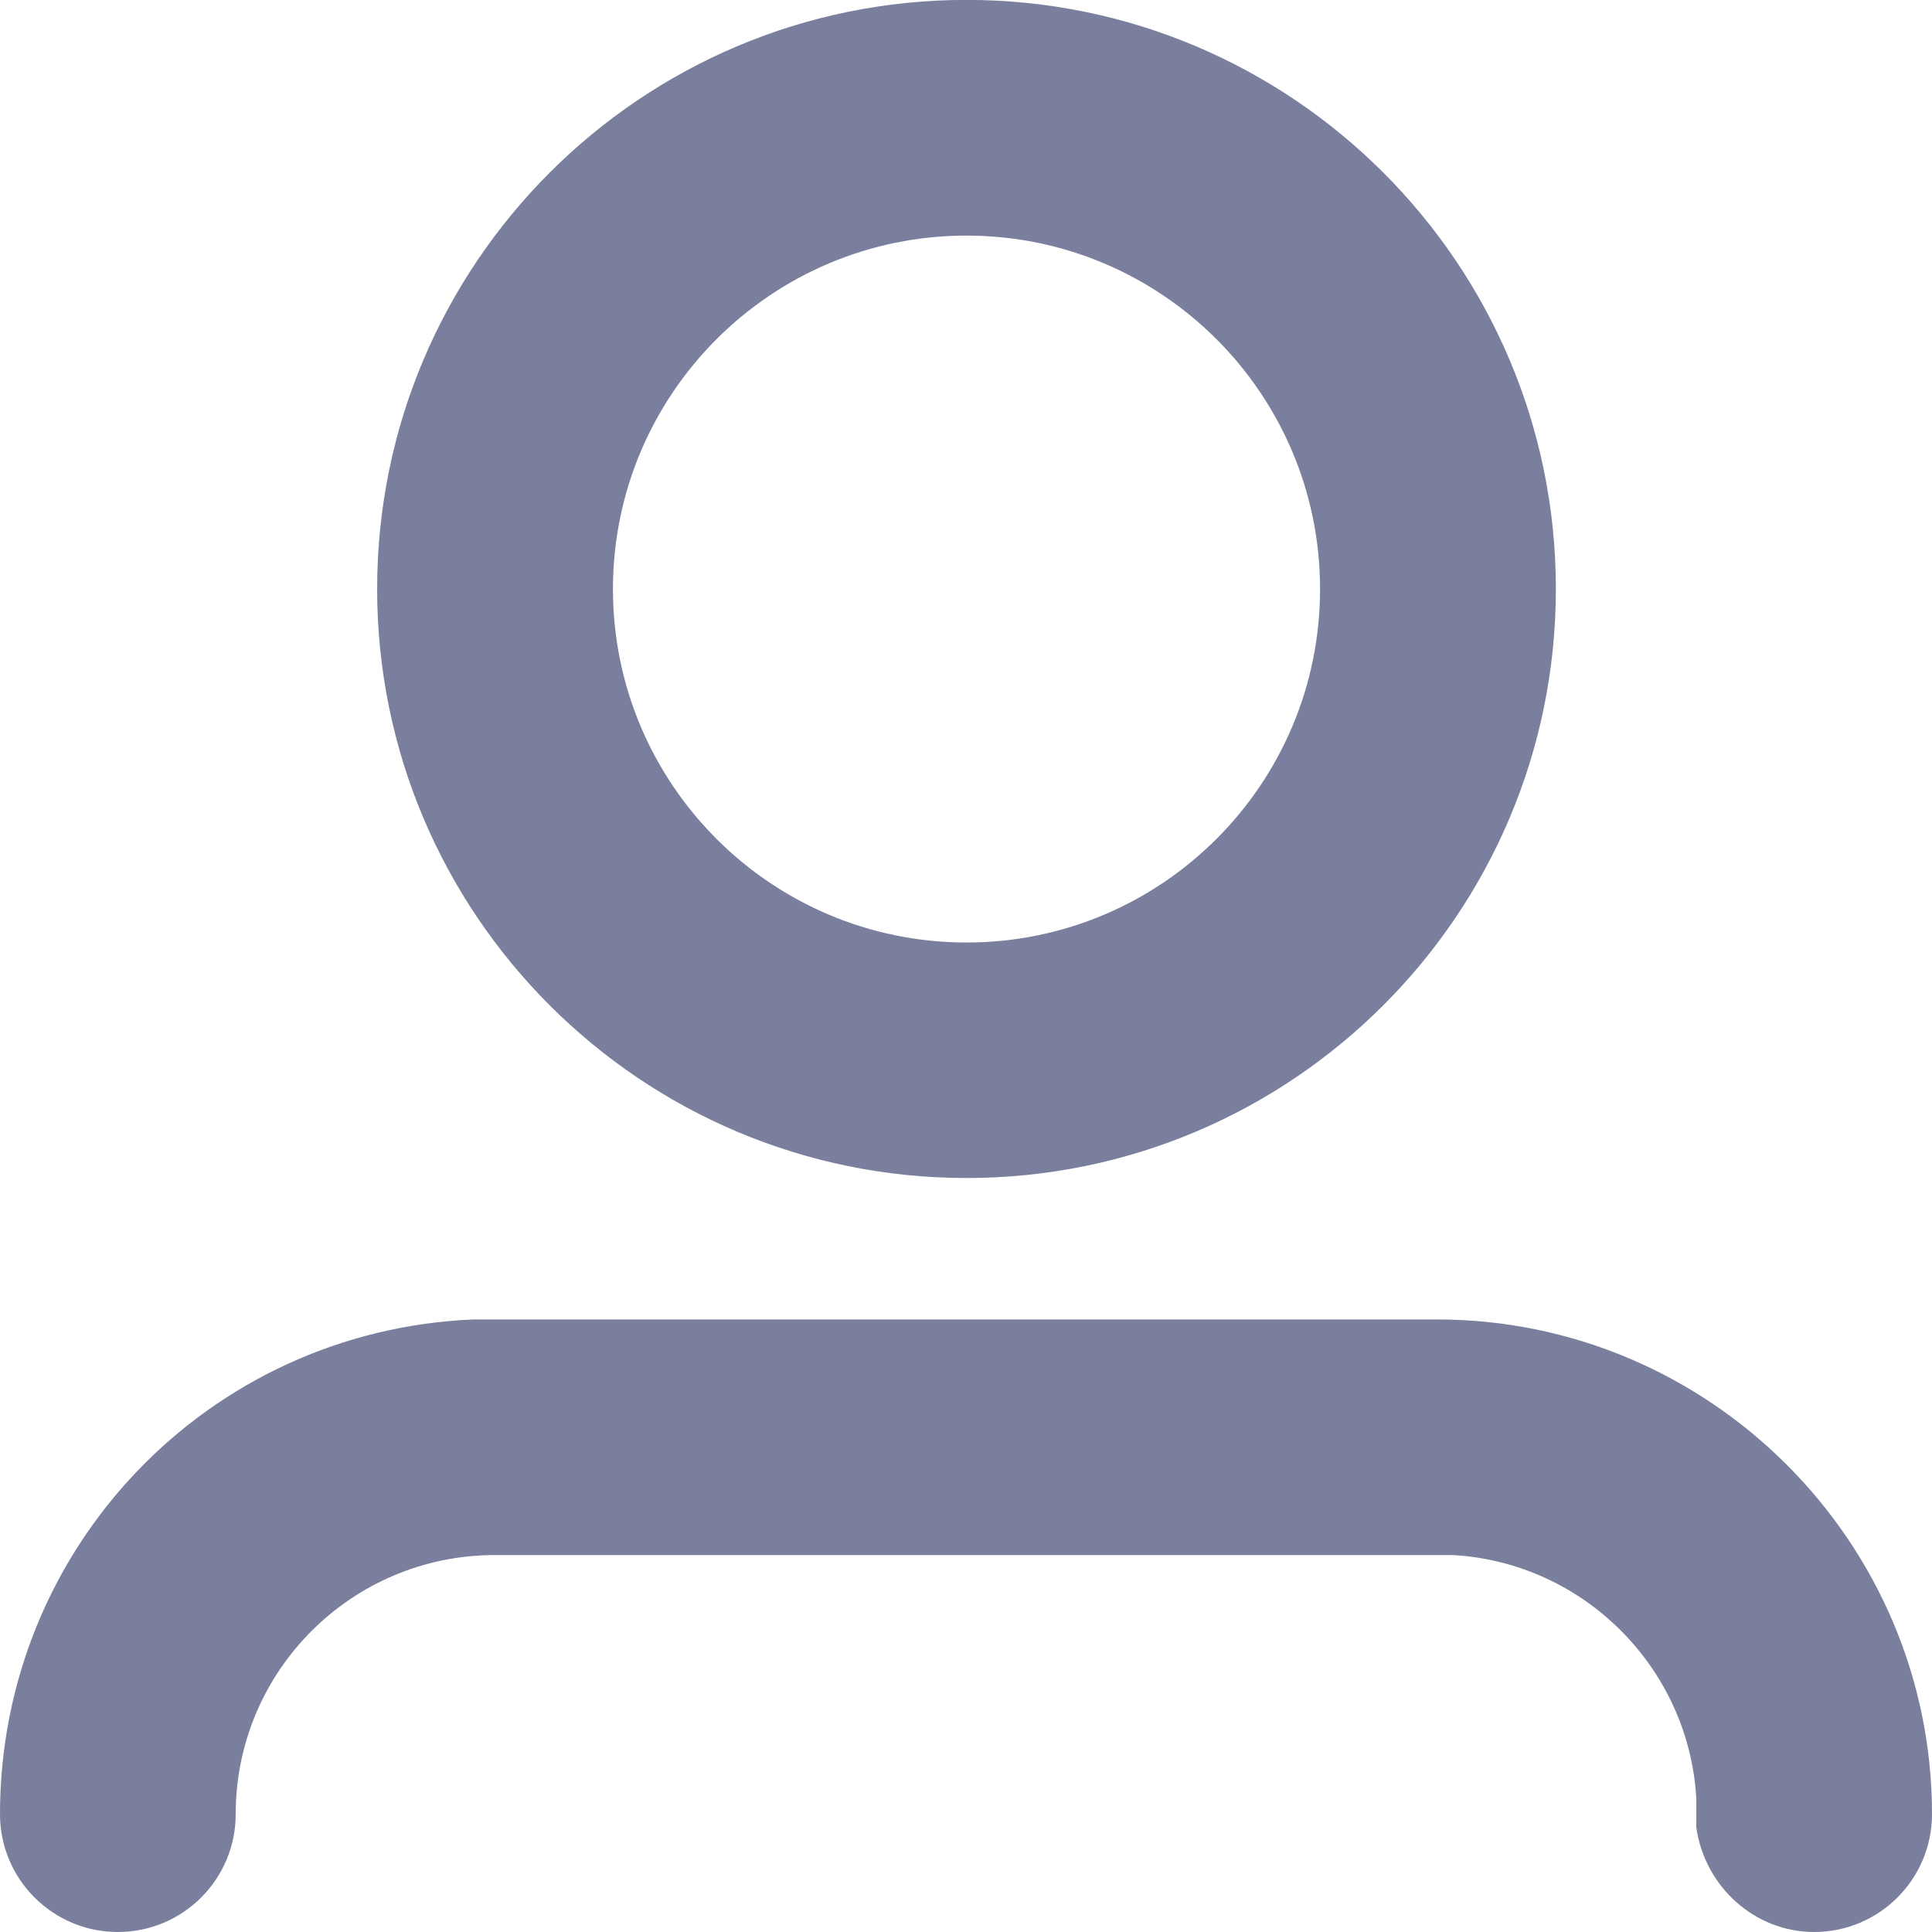
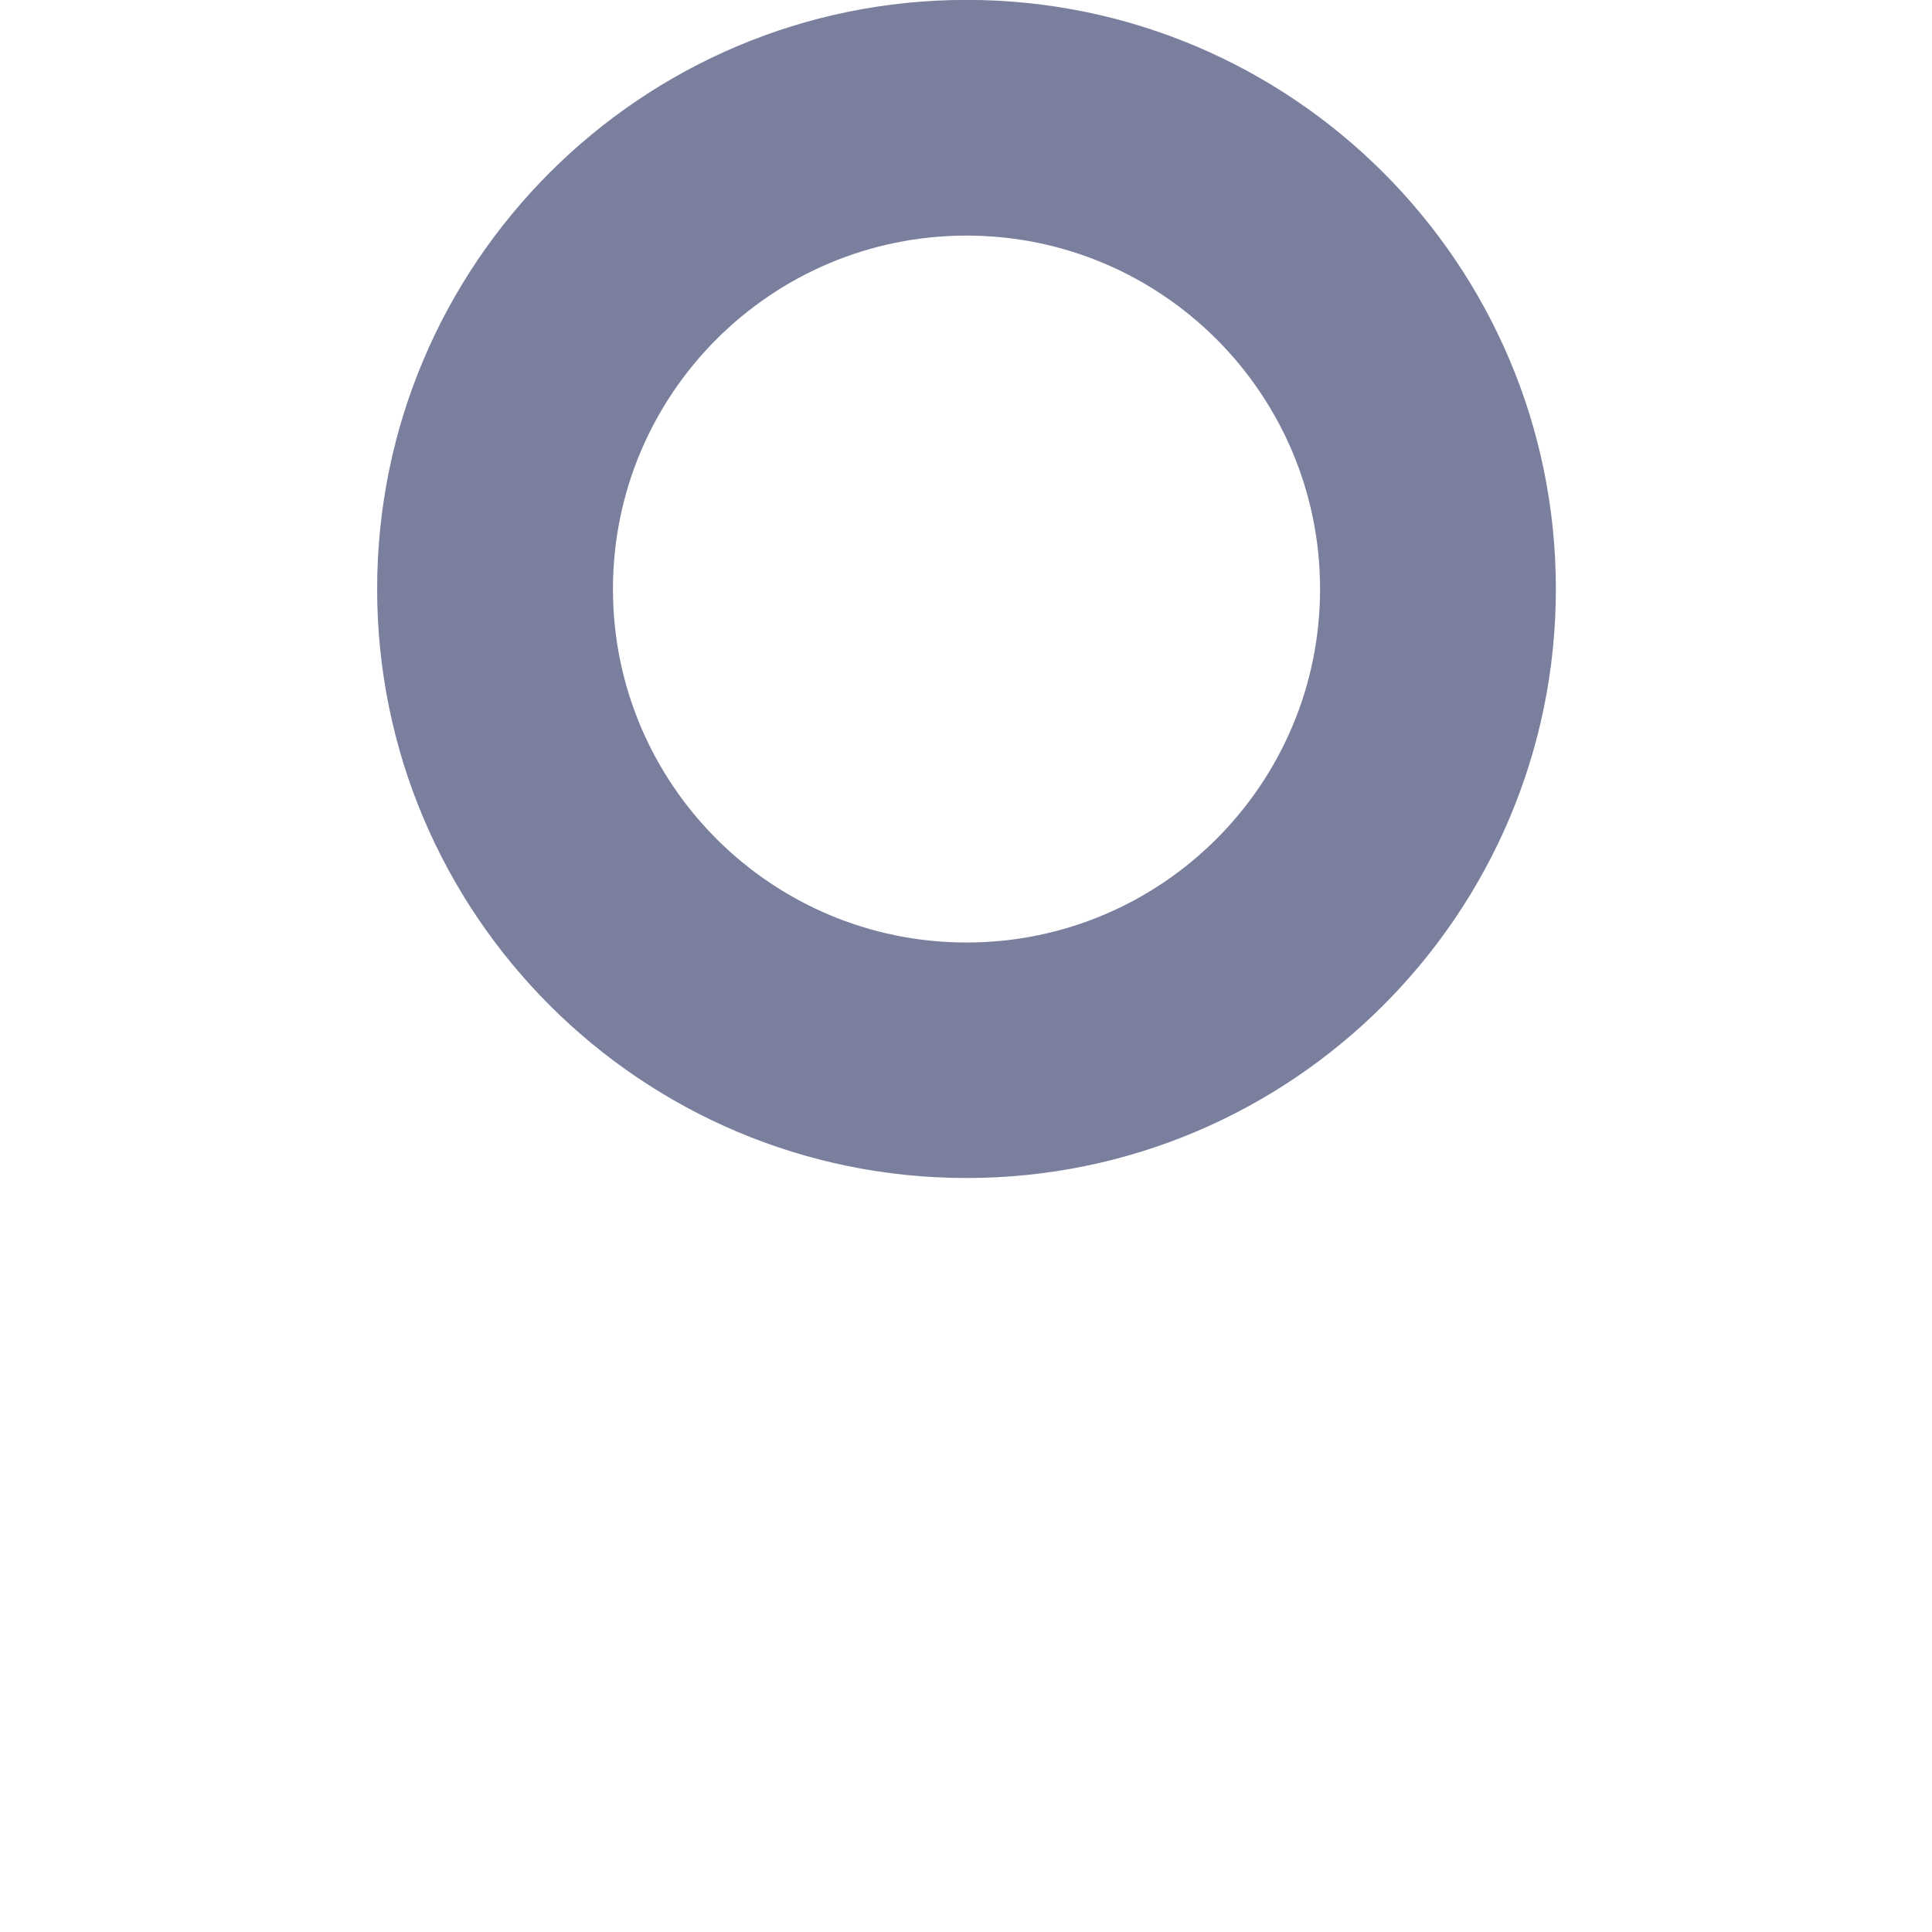
<svg xmlns="http://www.w3.org/2000/svg" height="19" overflow="visible" viewBox="0 0 19 19" width="19">
  <g>
    <defs>
      <path id="path-1720792545001106450" d="M15.764 14.598 C15.764 14.598 6.278 14.598 6.278 14.598 C3.663 14.709 1.623 16.85 1.623 19.463 C1.623 20.103 2.142 20.622 2.782 20.622 C3.422 20.622 3.941 20.103 3.941 19.463 C3.941 18.055 5.082 16.915 6.491 16.915 C6.491 16.915 15.912 16.915 15.912 16.915 C17.201 16.989 18.23 18.027 18.305 19.306 C18.305 19.306 18.305 19.593 18.305 19.593 C18.388 20.177 18.879 20.622 19.464 20.622 C20.103 20.622 20.623 20.103 20.623 19.463 C20.623 16.785 18.434 14.598 15.755 14.598 C15.755 14.598 15.764 14.598 15.764 14.598 Z" vector-effect="non-scaling-stroke" />
    </defs>
-     <path style="stroke-width: 0px; stroke-linecap: butt; stroke-linejoin: miter; fill: rgb(122, 127, 158);" d="M14.141 12.976 C14.141 12.976 4.655 12.976 4.655 12.976 C2.04 13.087 0 15.228 0 17.841 C0 18.481 0.519 19 1.159 19 C1.799 19 2.318 18.481 2.318 17.841 C2.318 16.433 3.459 15.293 4.868 15.293 C4.868 15.293 14.289 15.293 14.289 15.293 C15.578 15.367 16.608 16.405 16.682 17.684 C16.682 17.684 16.682 17.971 16.682 17.971 C16.765 18.555 17.257 19 17.841 19 C18.481 19 19 18.481 19 17.841 C19 15.163 16.812 12.976 14.132 12.976 C14.132 12.976 14.141 12.976 14.141 12.976 Z" vector-effect="non-scaling-stroke" />
  </g>
  <g>
    <defs>
      <path id="path-1720792545000106448" d="M5.796,11.585c3.199,0 5.796,-2.595 5.796,-5.793c0,-3.198 -2.596,-5.793 -5.796,-5.793c-3.199,0 -5.796,2.595 -5.796,5.793c0,3.198 2.596,5.793 5.796,5.793zM5.796,2.317c1.919,0 3.477,1.557 3.477,3.476c0,1.919 -1.558,3.476 -3.477,3.476c-1.919,0 -3.477,-1.557 -3.477,-3.476c0,-1.919 1.558,-3.476 3.477,-3.476z" vector-effect="non-scaling-stroke" />
    </defs>
    <path style="stroke-width: 0px; stroke-linecap: butt; stroke-linejoin: miter; fill: rgb(122, 127, 158);" d="M5.796,11.585c3.199,0 5.796,-2.595 5.796,-5.793c0,-3.198 -2.596,-5.793 -5.796,-5.793c-3.199,0 -5.796,2.595 -5.796,5.793c0,3.198 2.596,5.793 5.796,5.793zM5.796,2.317c1.919,0 3.477,1.557 3.477,3.476c0,1.919 -1.558,3.476 -3.477,3.476c-1.919,0 -3.477,-1.557 -3.477,-3.476c0,-1.919 1.558,-3.476 3.477,-3.476z" transform="translate(3.709, 0) rotate(0)" vector-effect="non-scaling-stroke" />
  </g>
</svg>